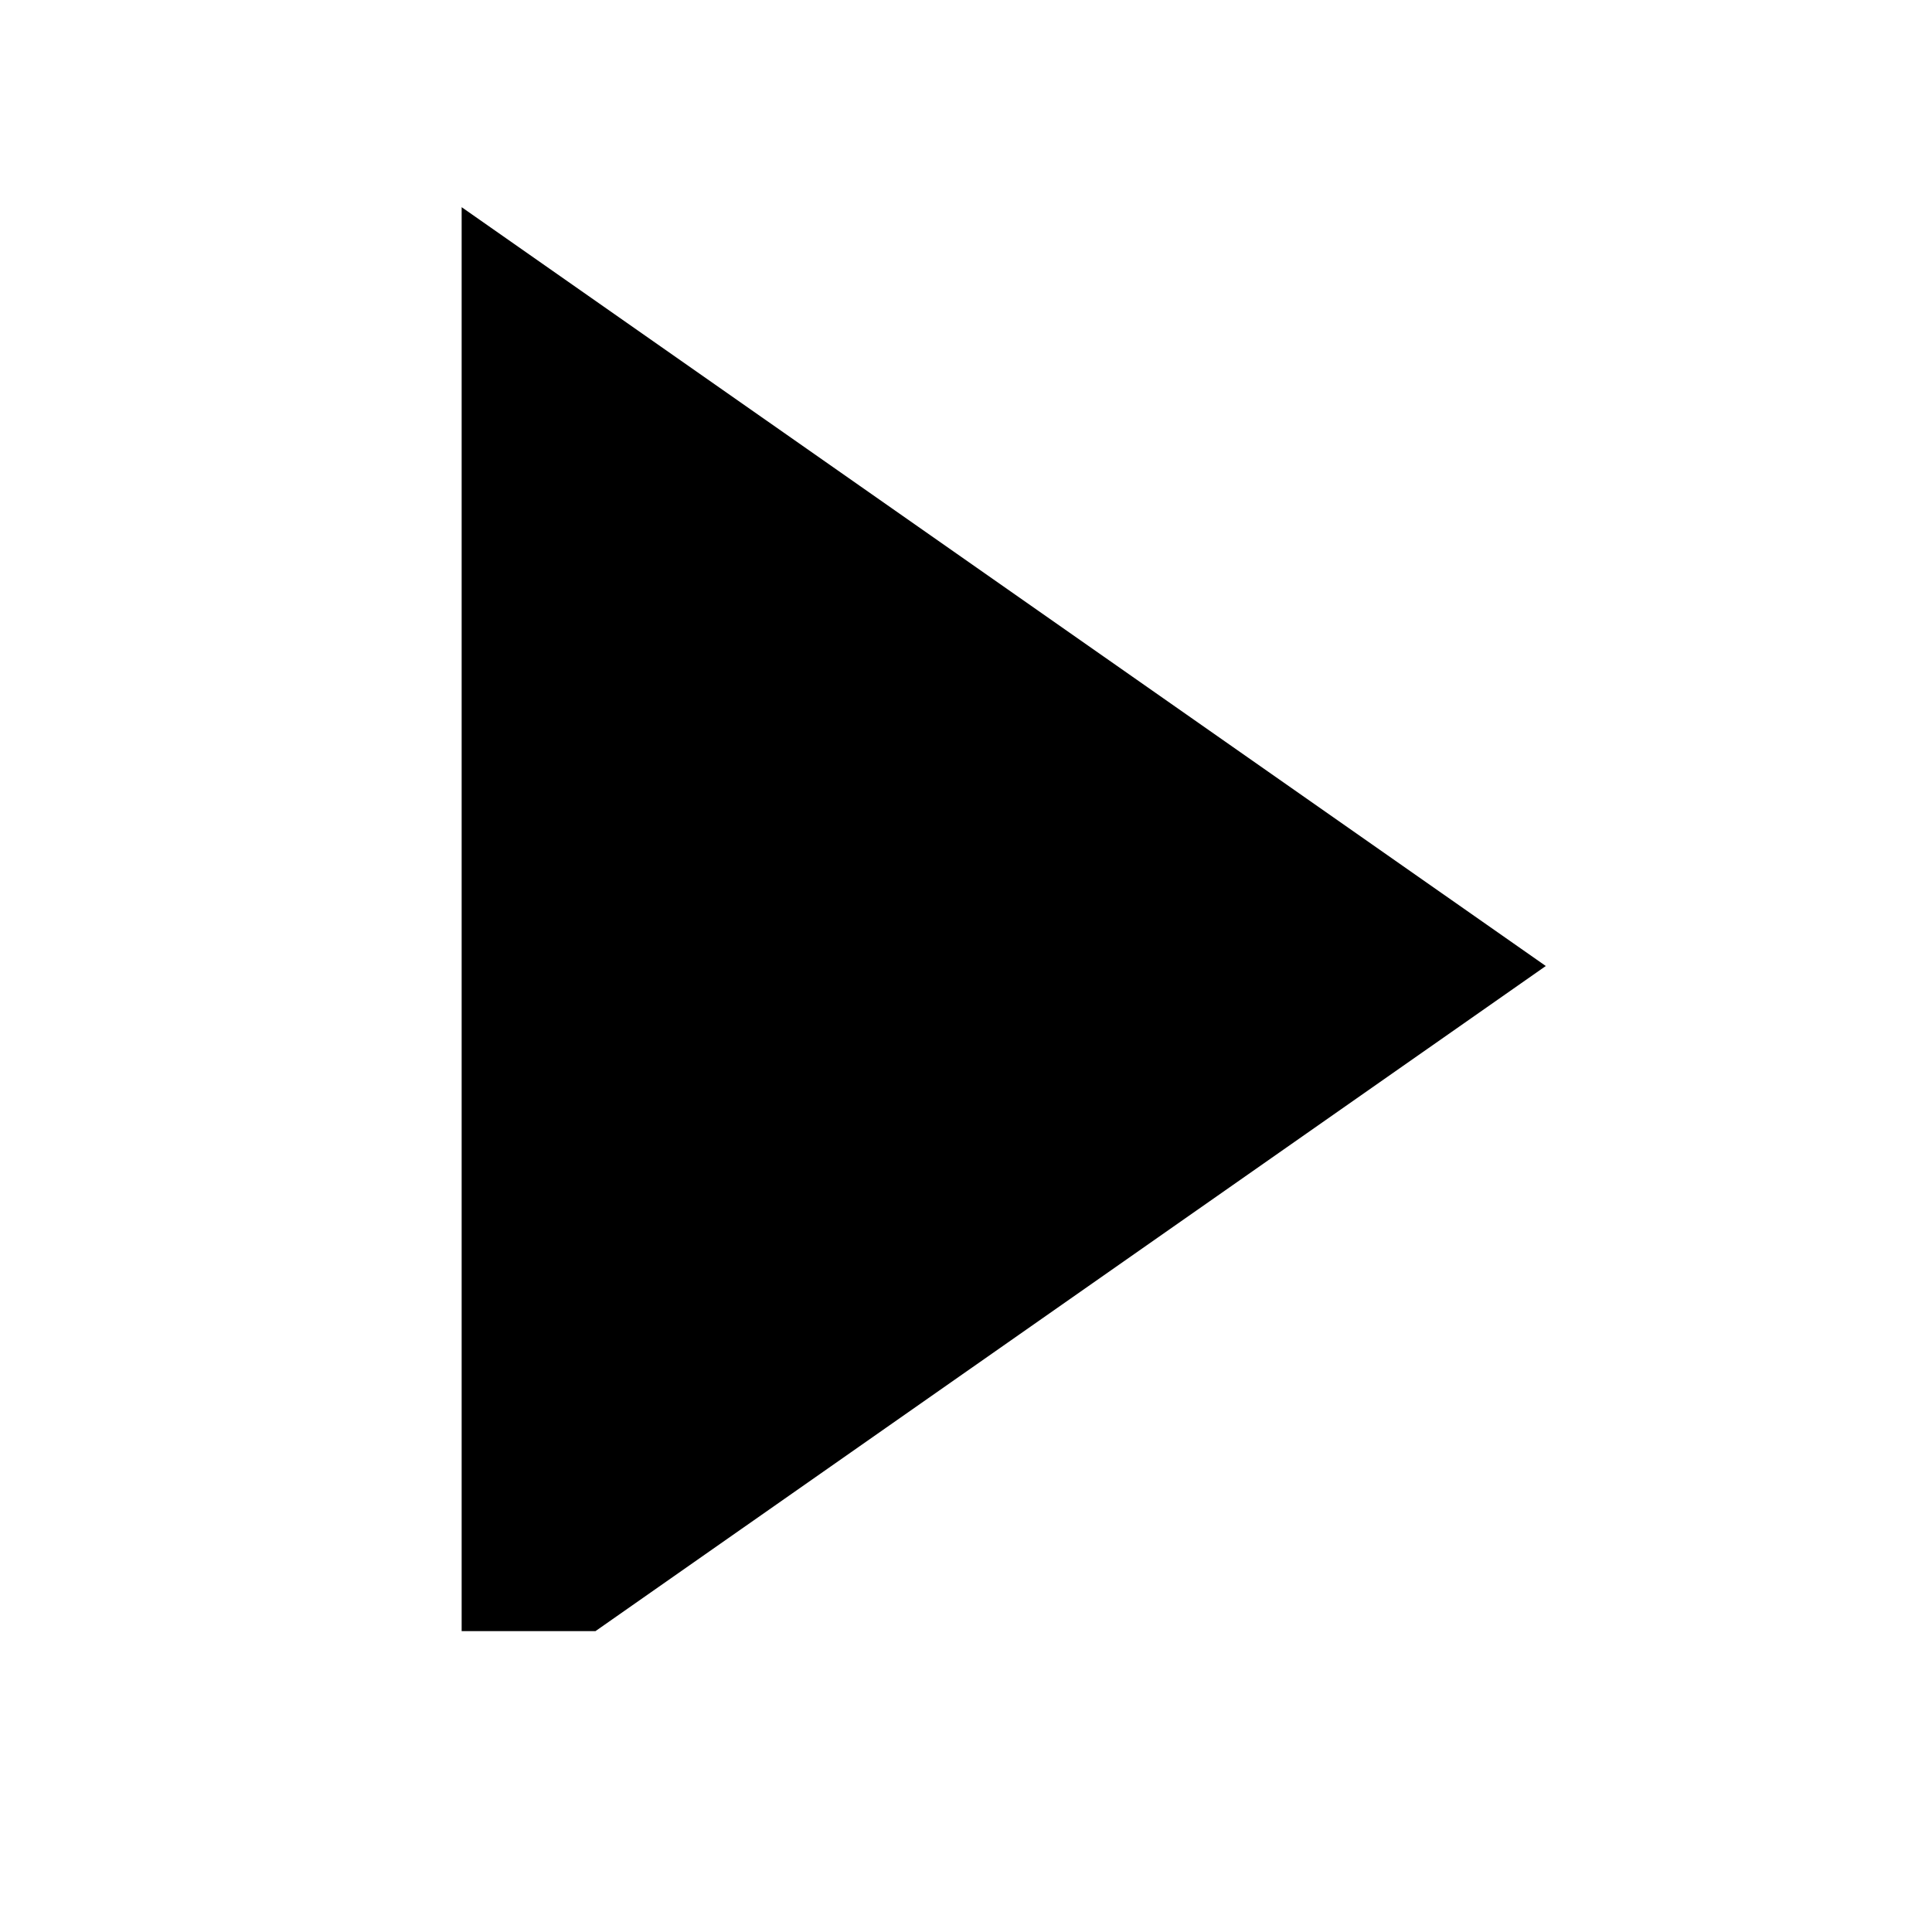
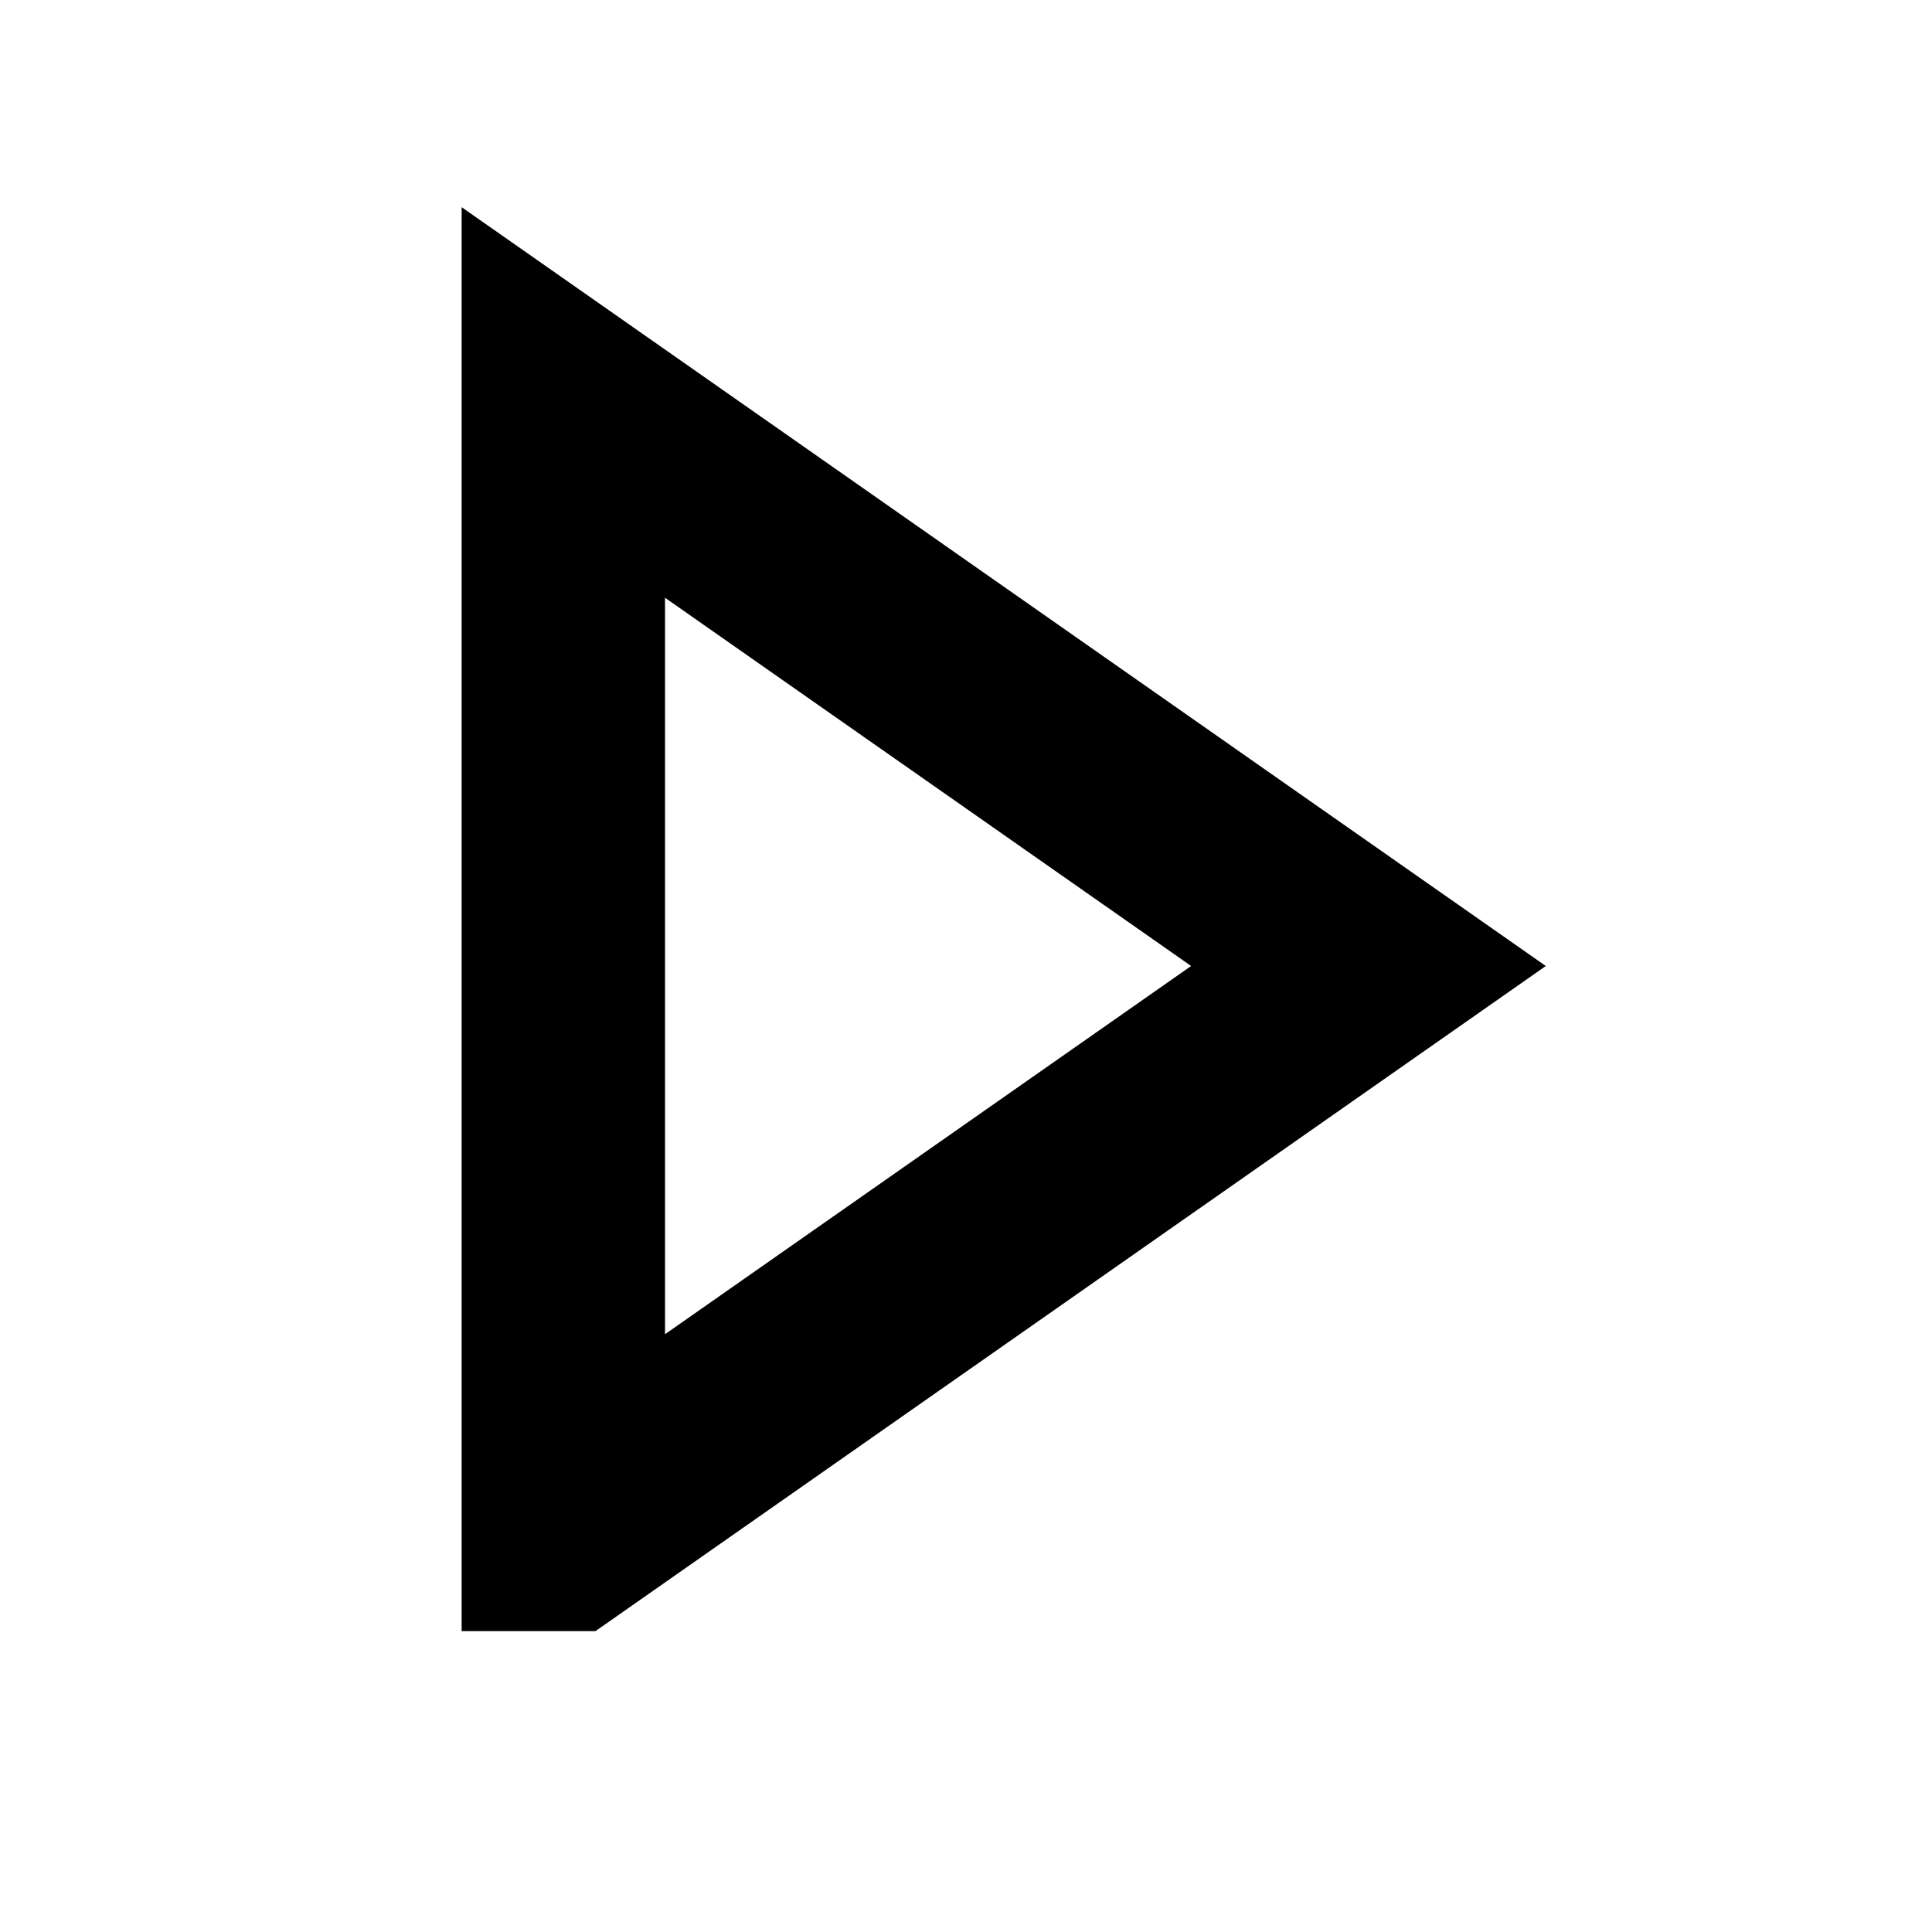
<svg xmlns="http://www.w3.org/2000/svg" width="19" height="19" fill="none">
-   <path d="M5.541 15.041L13.458 9.5 5.54 3.958" fill="#000" />
  <path d="M5.541 15.041L13.458 9.5 5.54 3.958v11.083z" stroke="#000" stroke-width="2" />
</svg>